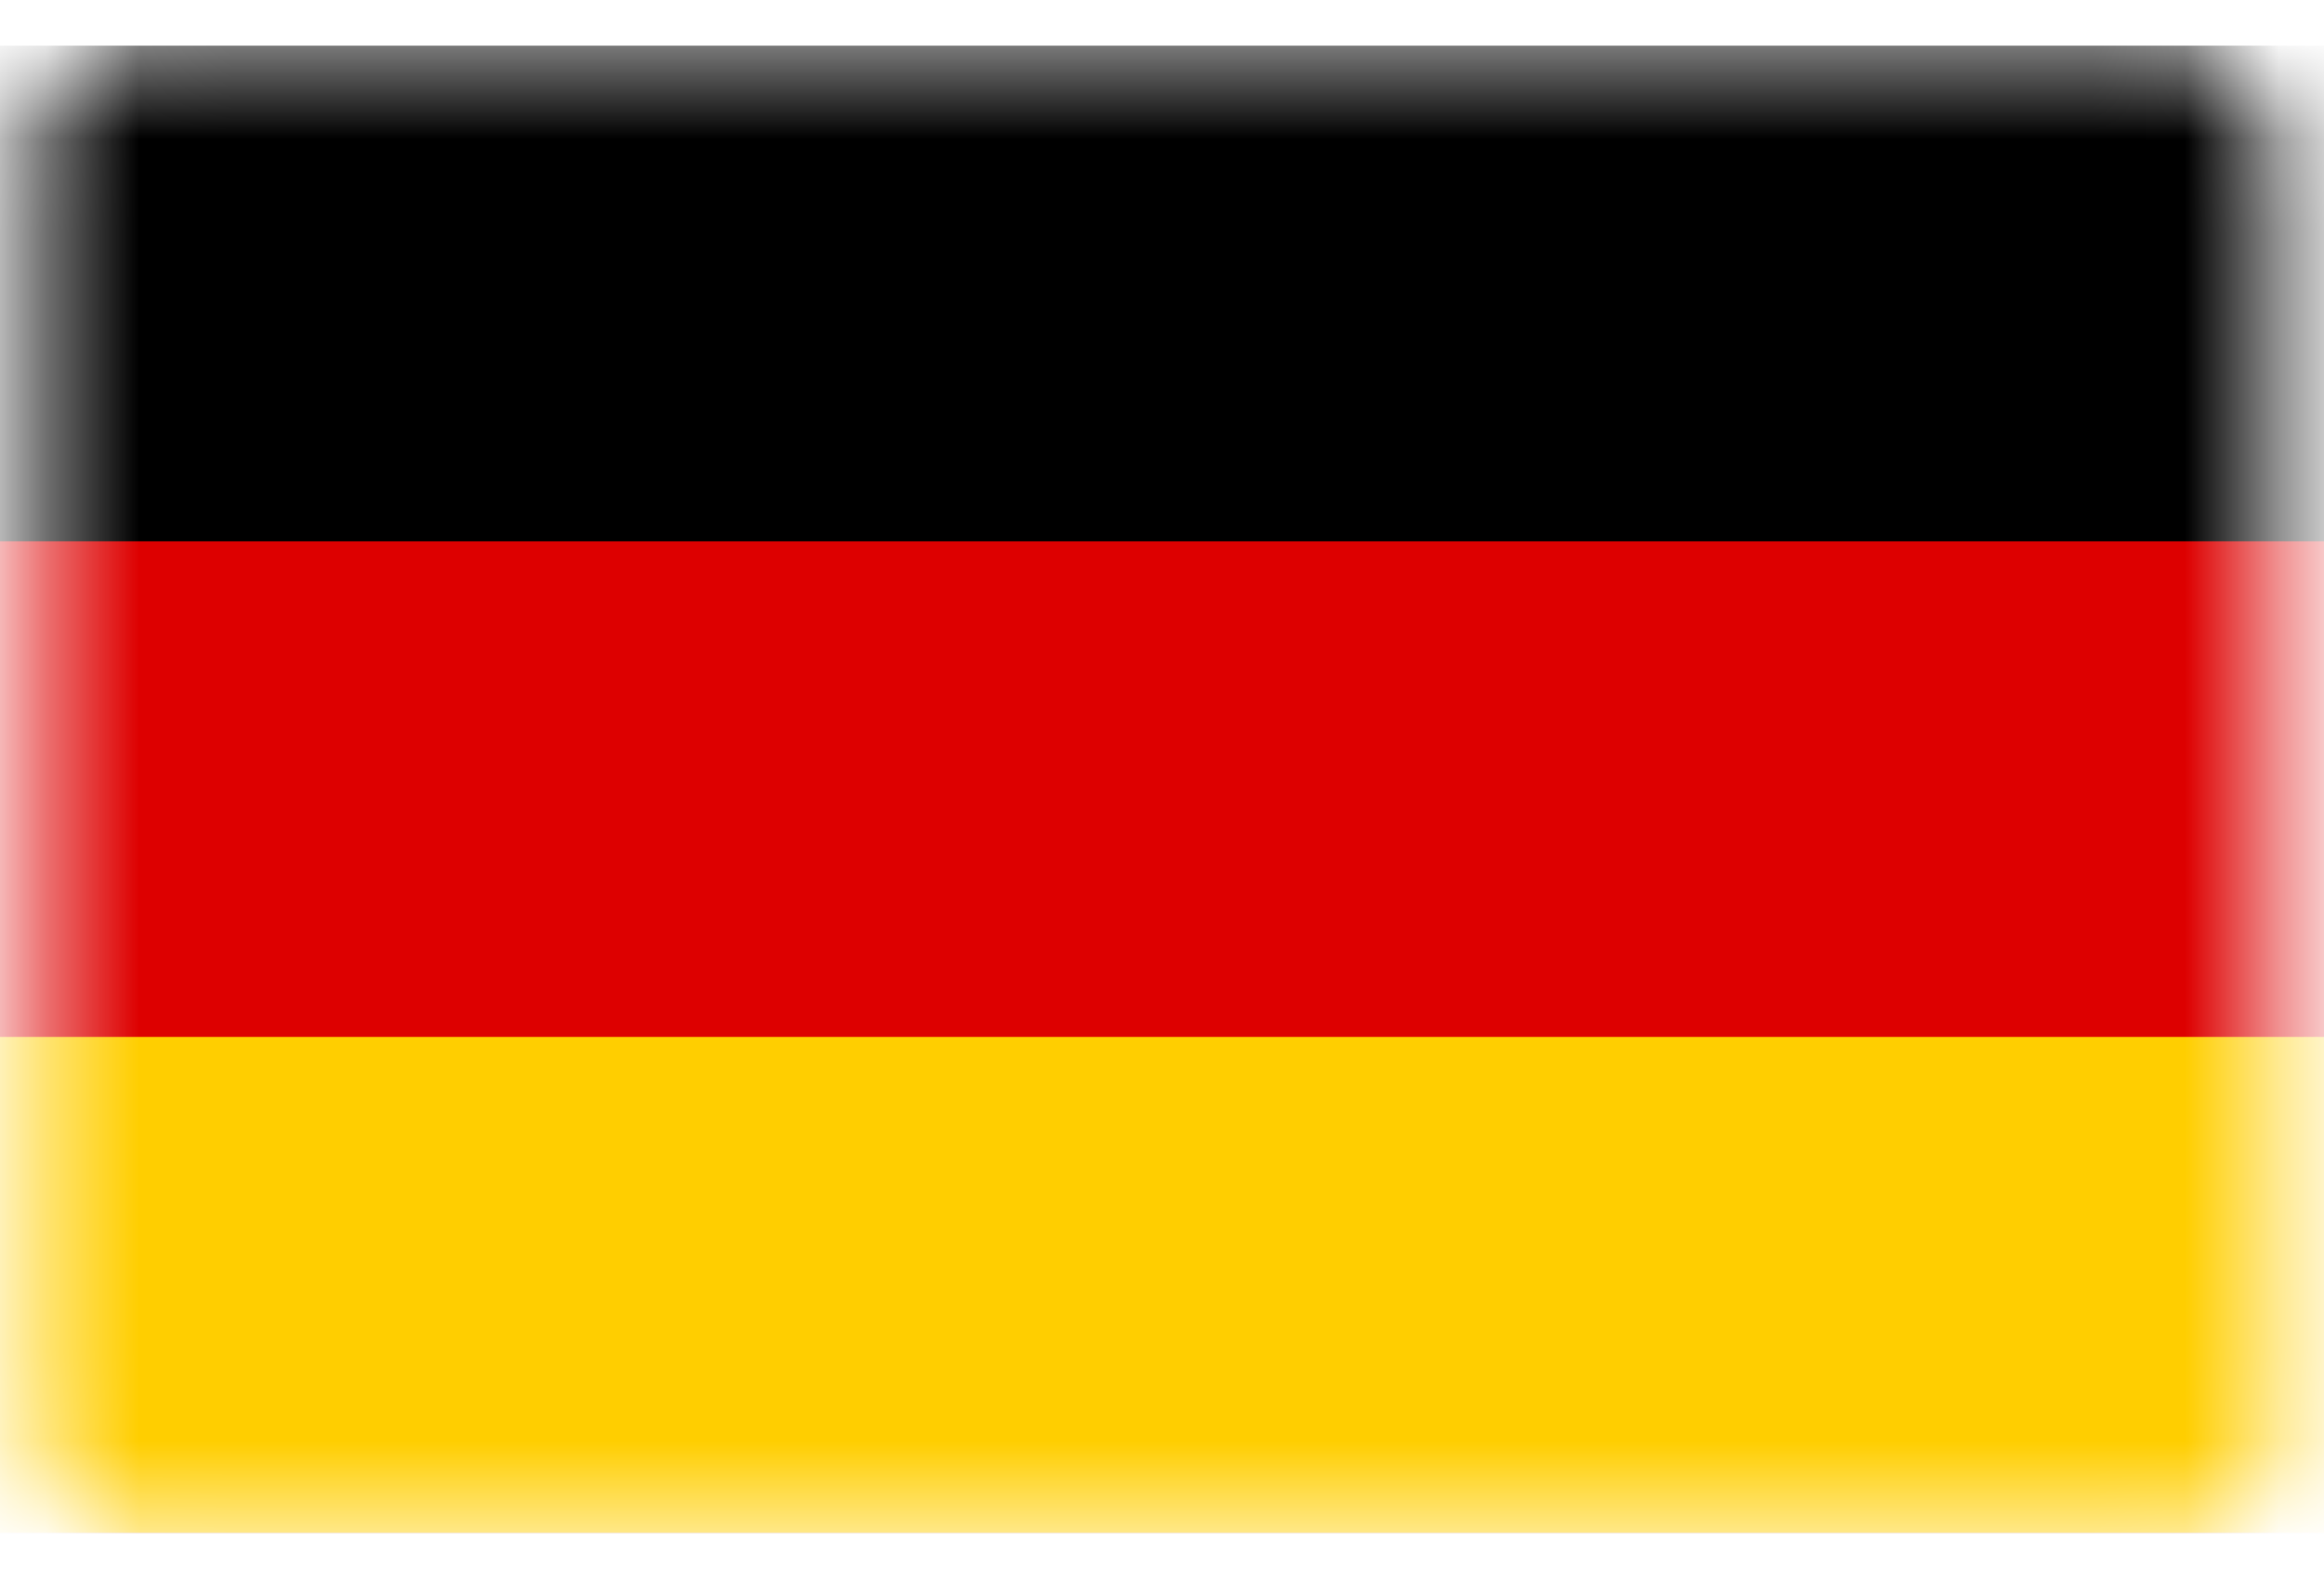
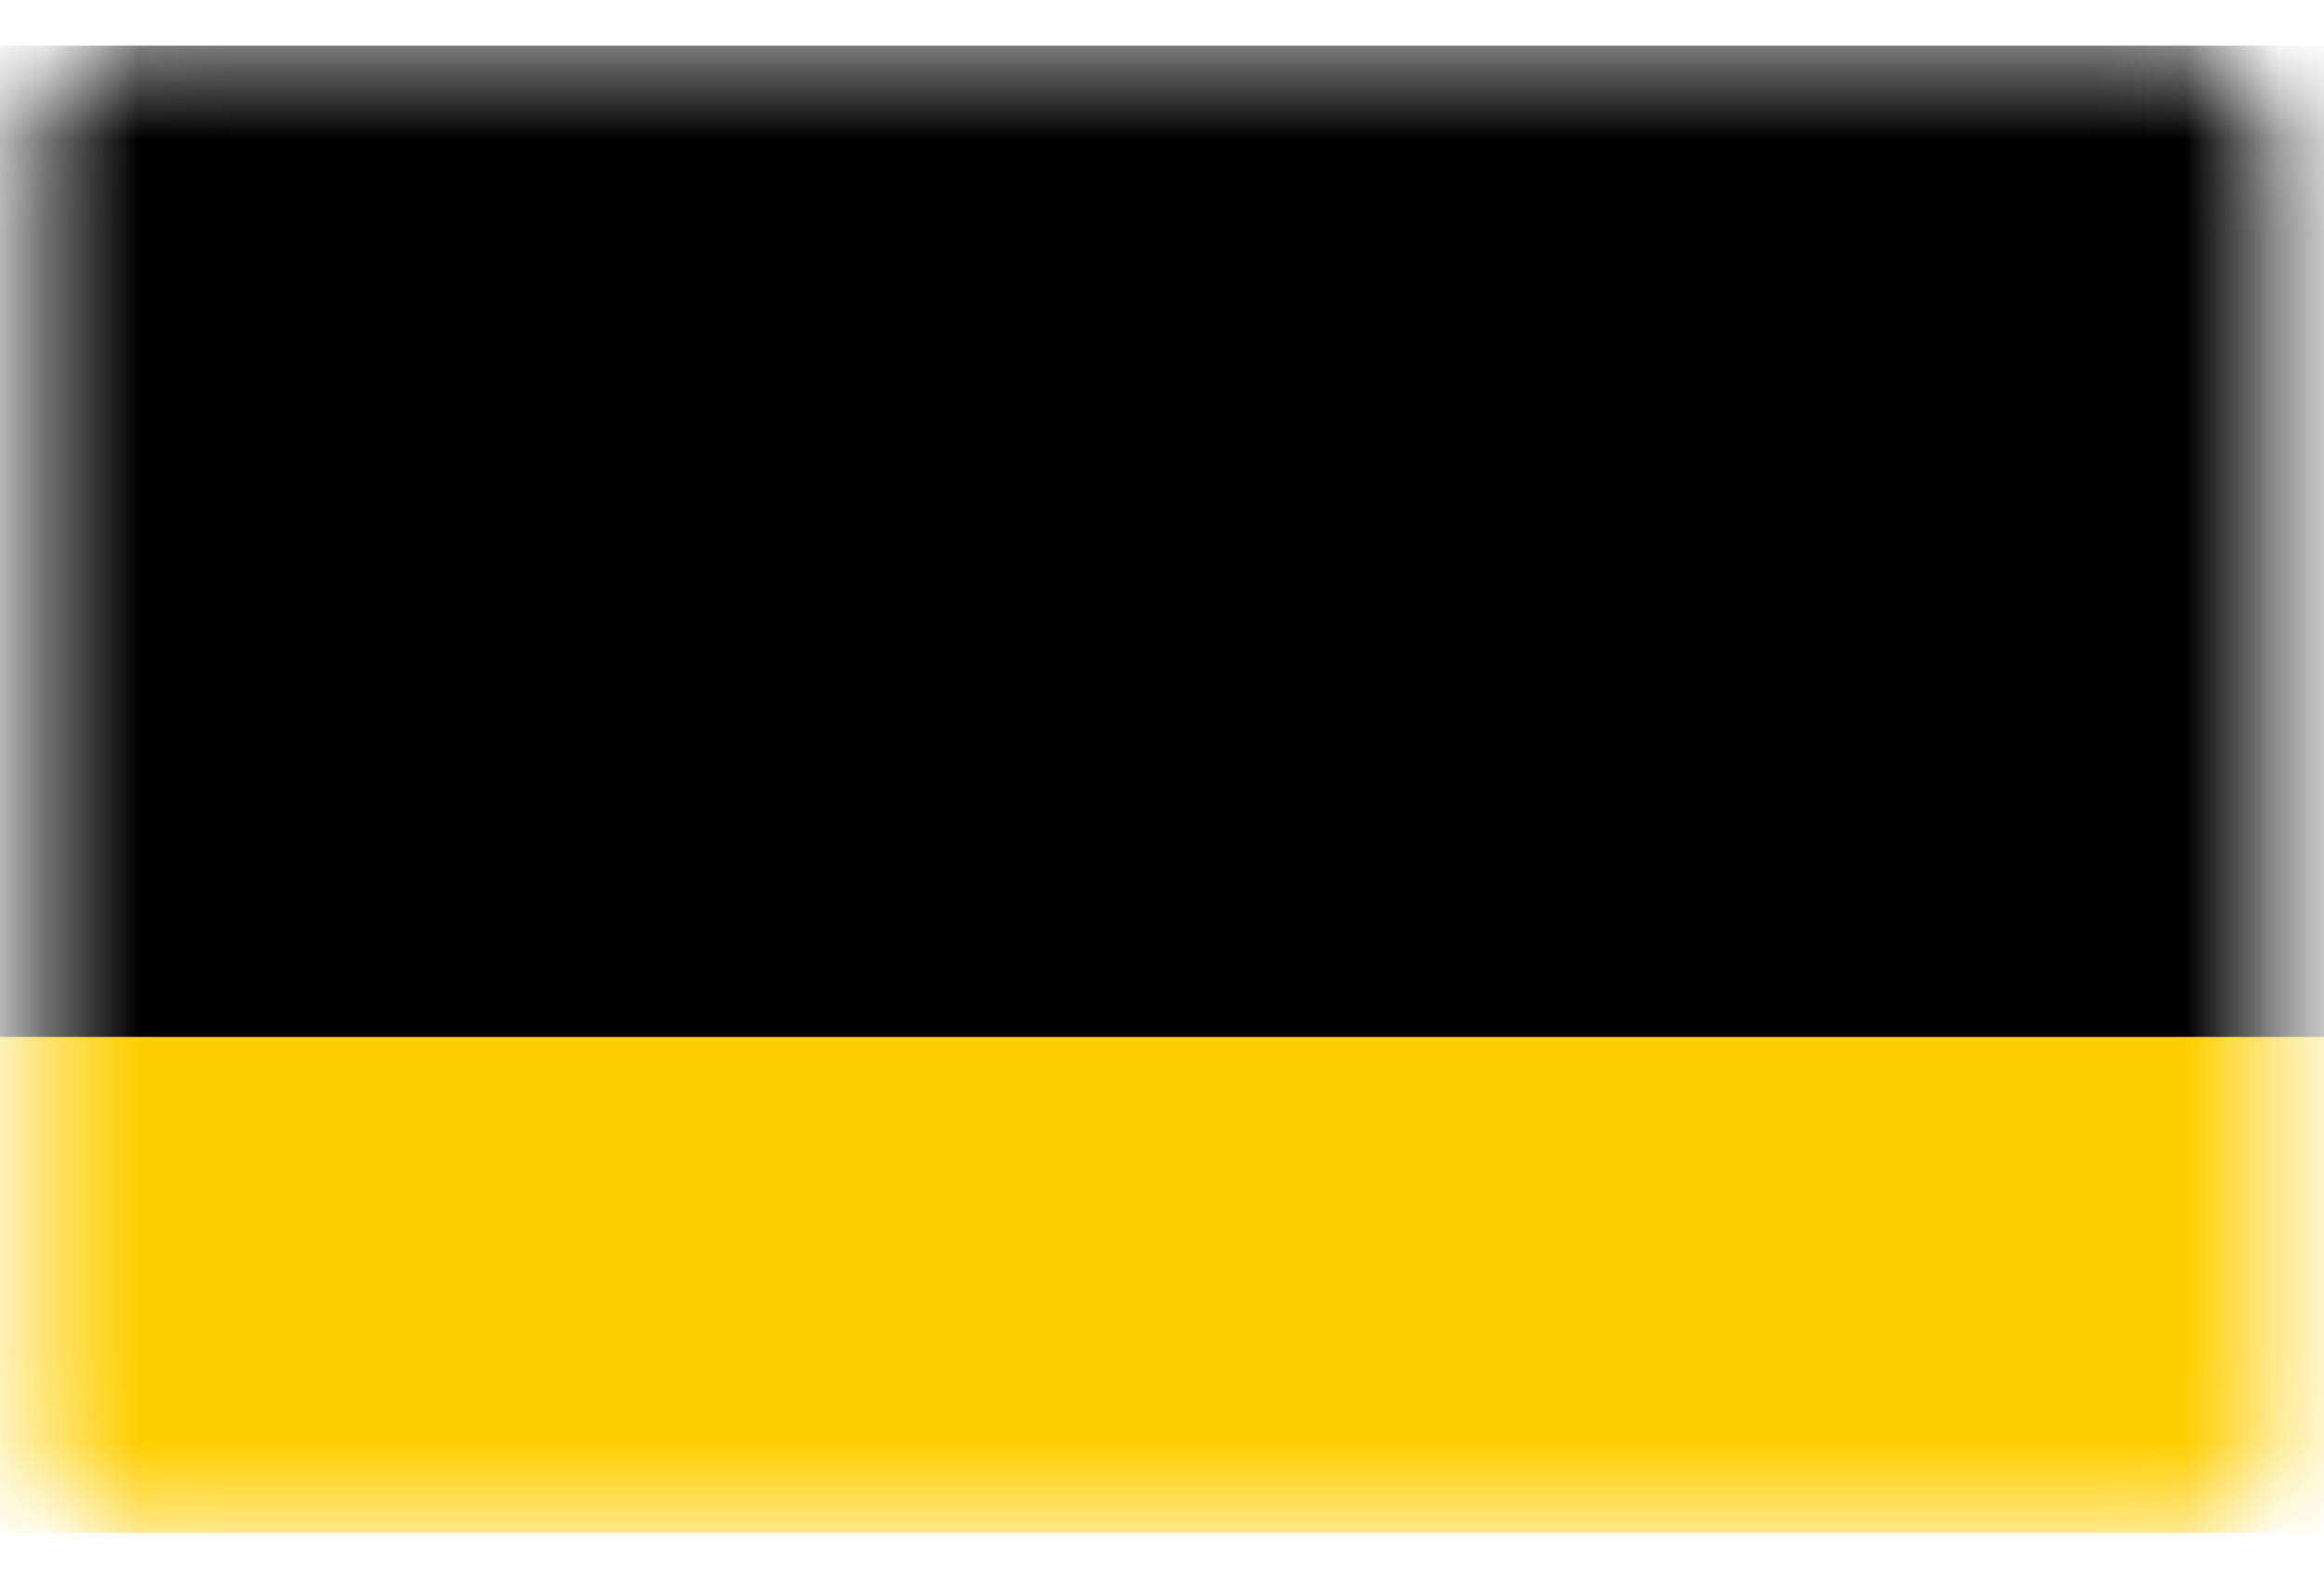
<svg xmlns="http://www.w3.org/2000/svg" width="25" height="17" viewBox="0 0 25 17" fill="none">
  <mask id="mask0_15923_114631" style="mask-type:alpha" maskUnits="userSpaceOnUse" x="0" y="0" width="25" height="17">
    <rect x="0.432" y="0.491" width="24" height="16" rx="1" fill="#D9D9D9" />
  </mask>
  <g mask="url(#mask0_15923_114631)">
    <path d="M26.099 0.491H-0.568V16.491H26.099V0.491Z" fill="black" />
-     <path d="M26.099 5.824H-0.568V16.491H26.099V5.824Z" fill="#DD0000" />
    <path d="M26.099 11.157H-0.568V16.491H26.099V11.157Z" fill="#FFCE00" />
  </g>
</svg>